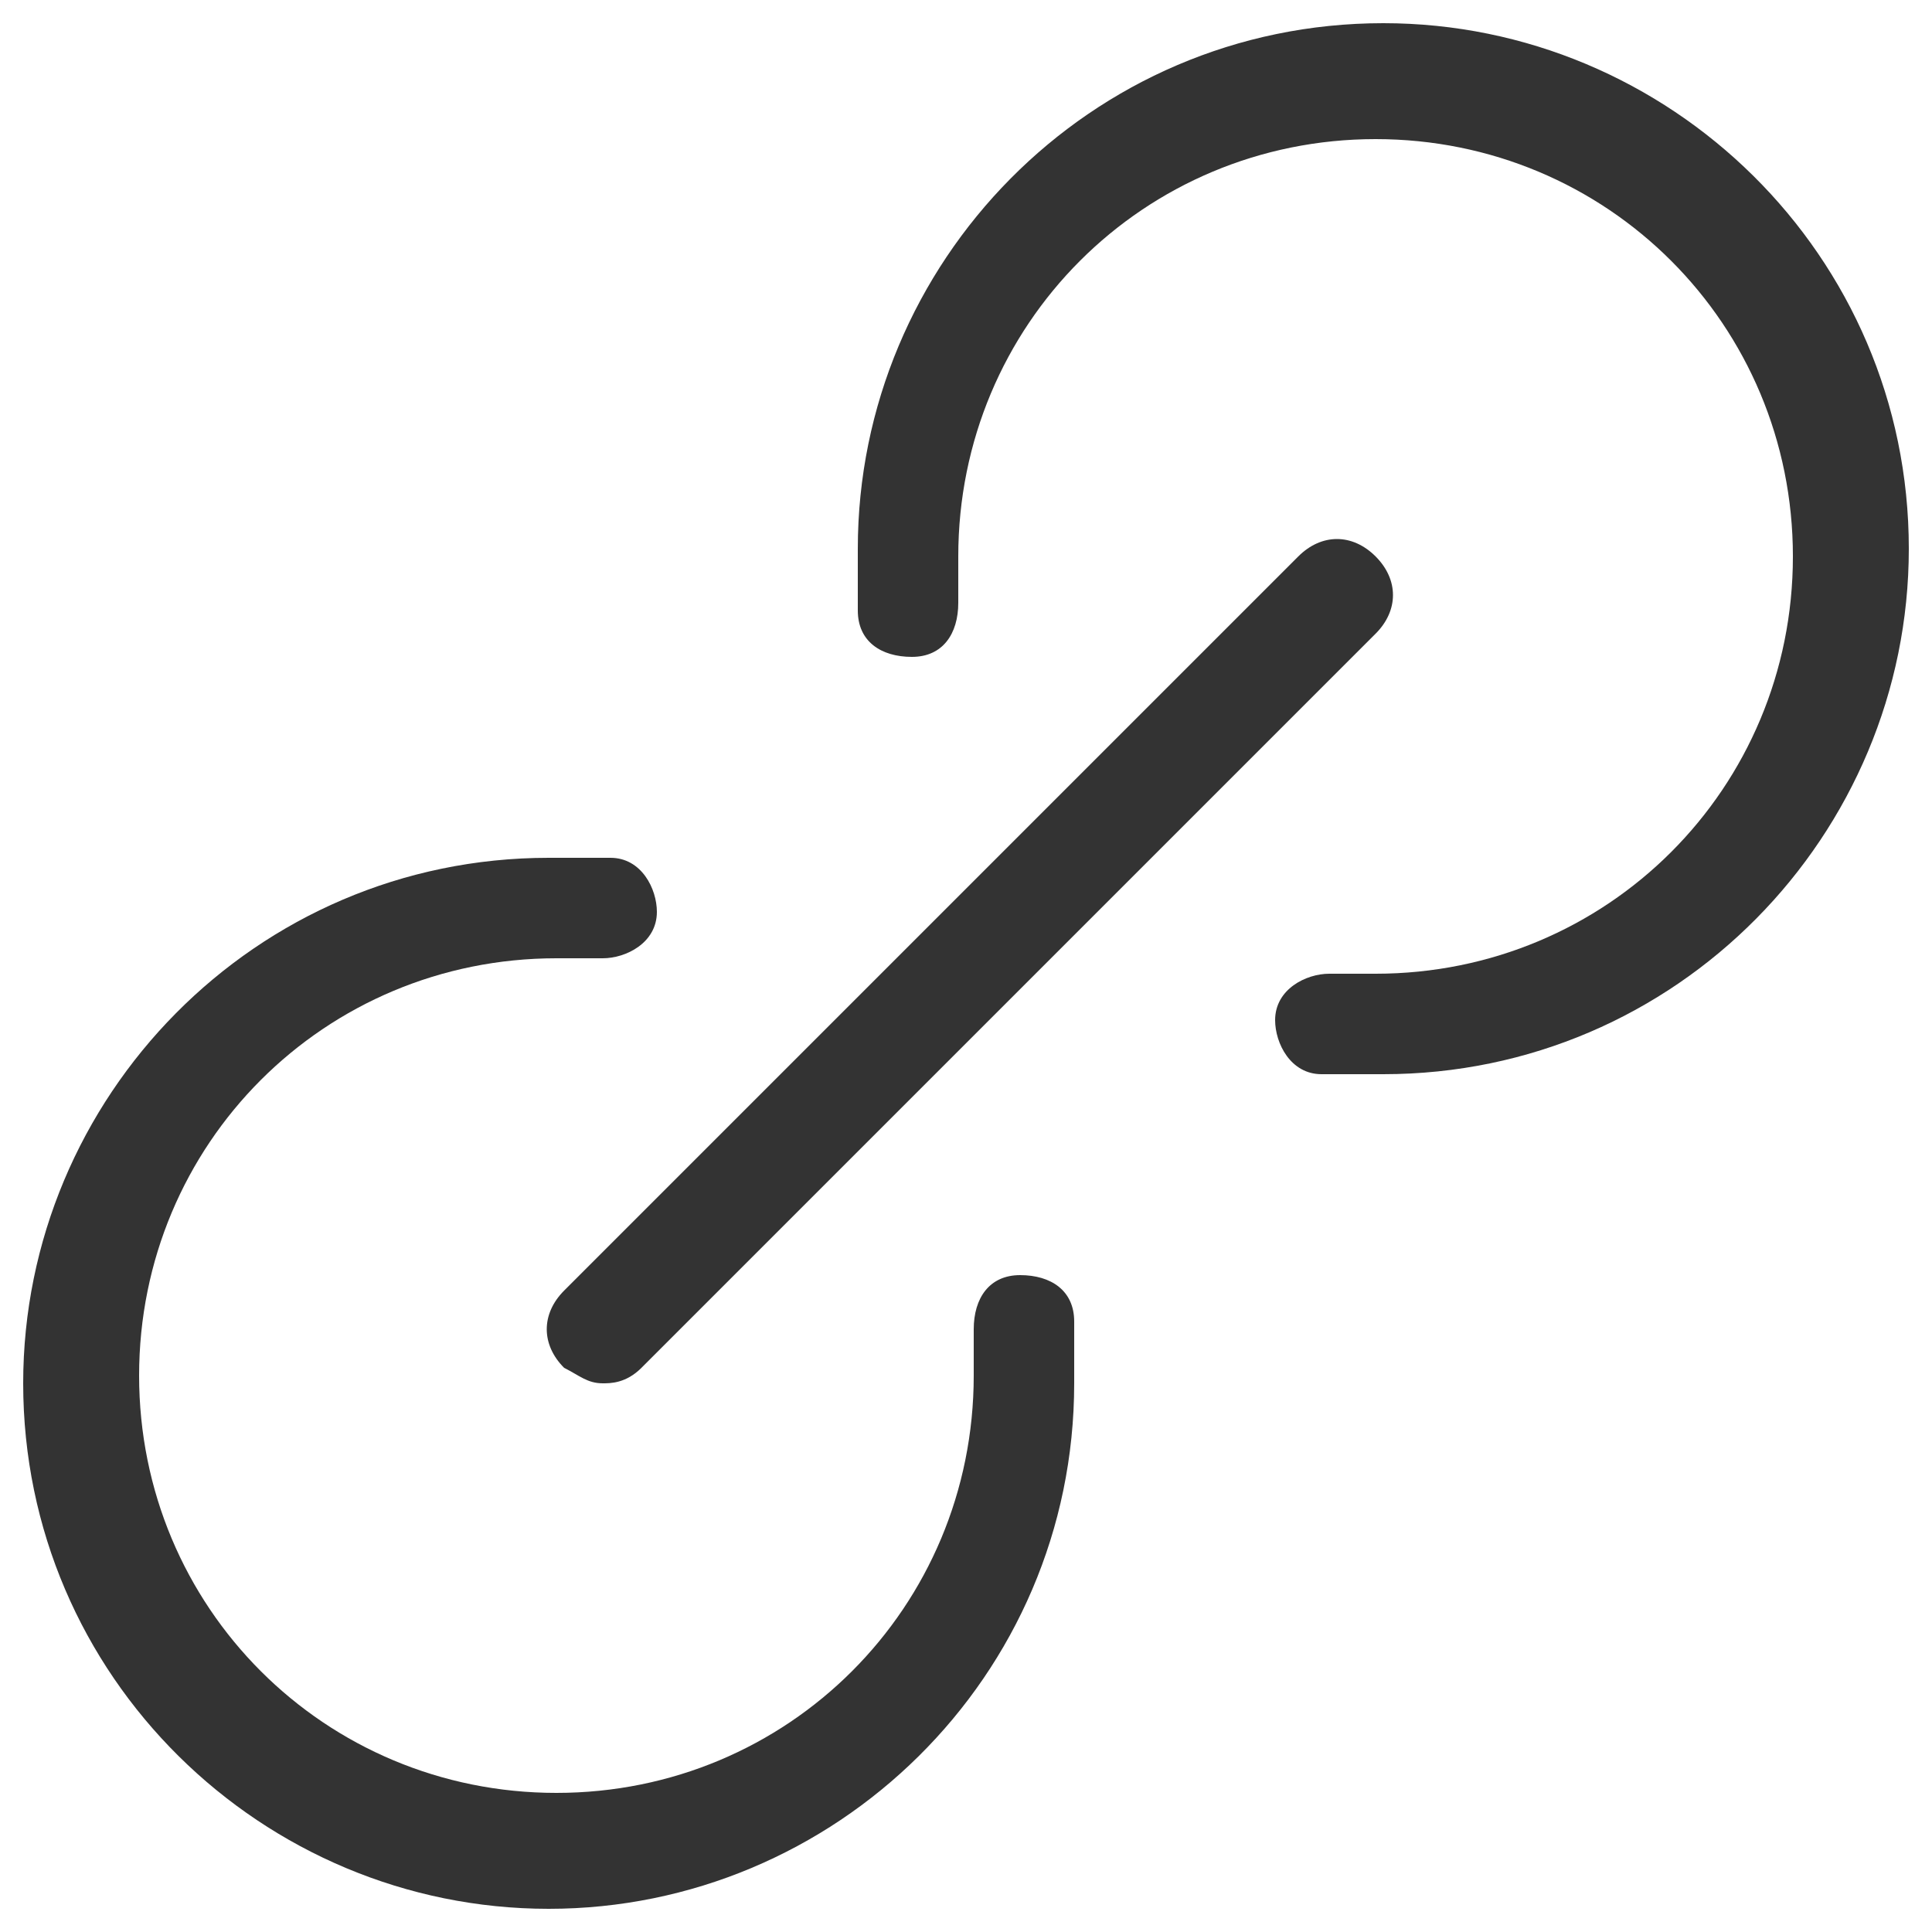
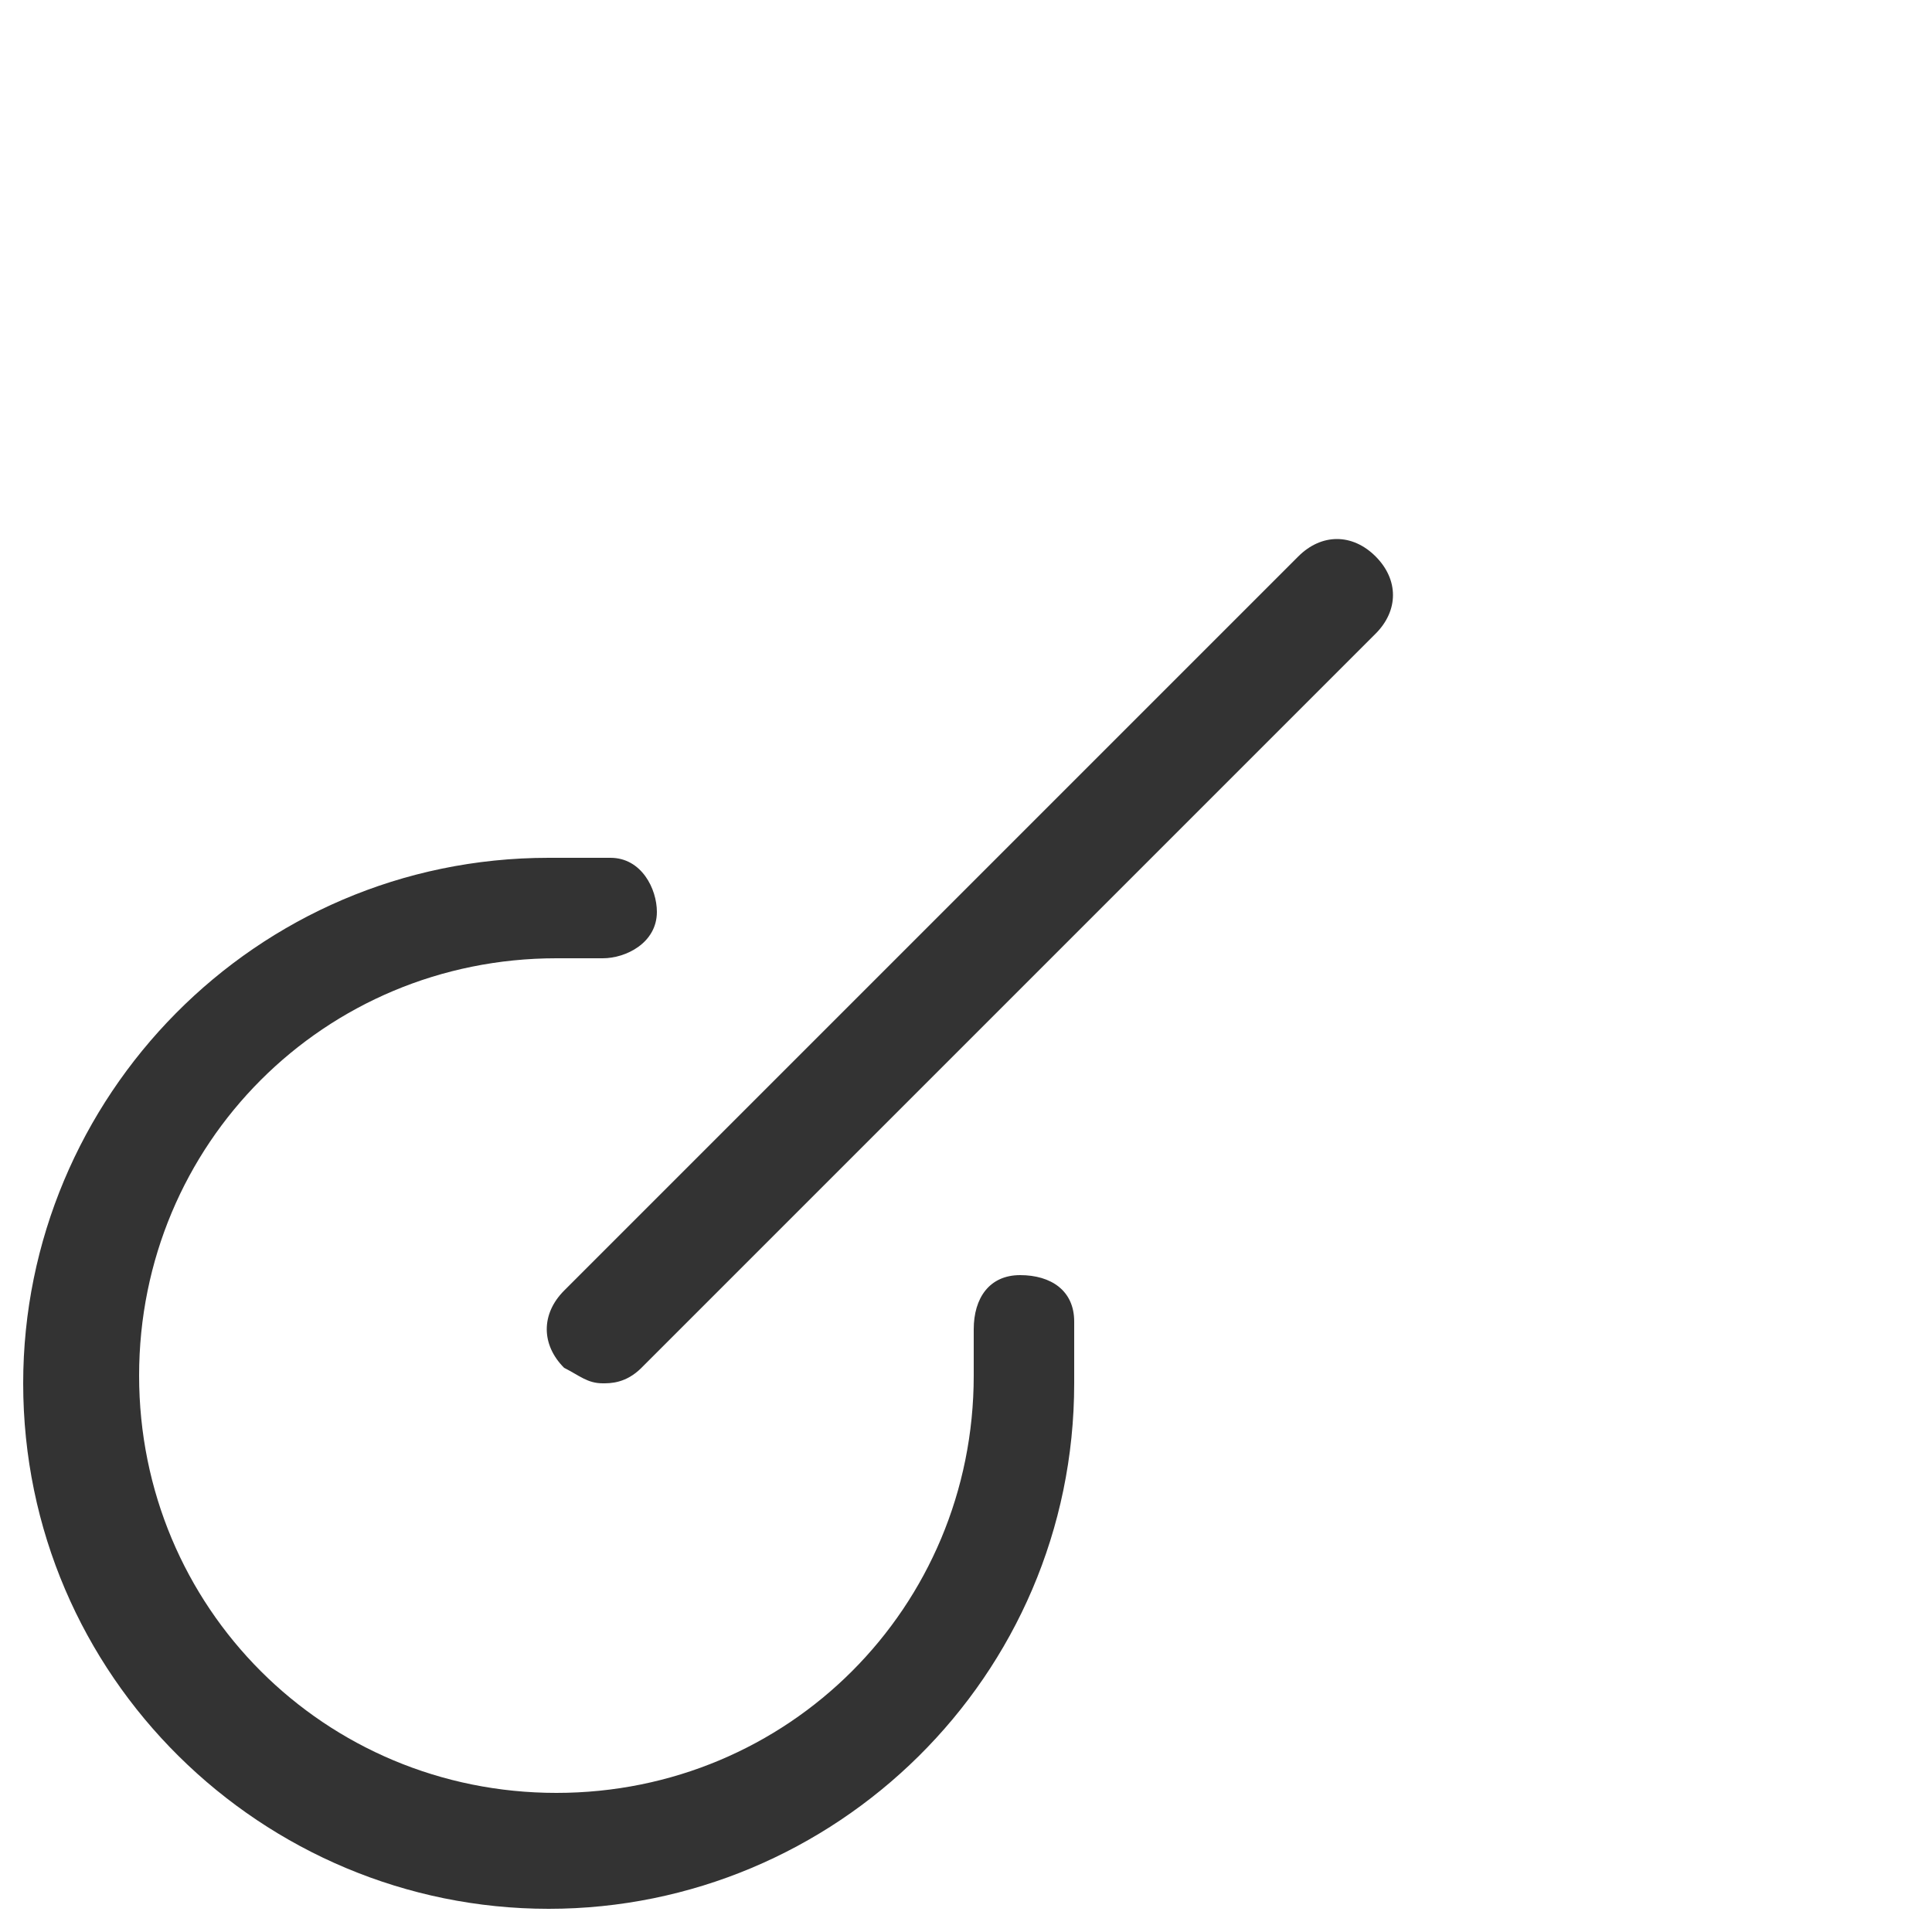
<svg xmlns="http://www.w3.org/2000/svg" version="1.1" id="Layer_1" x="0px" y="0px" viewBox="0 0 25 25" style="enable-background:new 0 0 25 25;" xml:space="preserve">
  <style type="text/css">
	.st0{fill:#333333;}
	.st1{display:none;}
	.st2{display:inline;fill:#333333;}
</style>
  <g transform="translate(200 2240)">
    <path class="st0" d="M-192.2-2222.1c-0.2,0-0.3-0.1-0.5-0.2c-0.3-0.3-0.3-0.7,0-1l9.5-9.5c0.3-0.3,0.7-0.3,1,0c0.3,0.3,0.3,0.7,0,1   l-9.5,9.5C-191.9-2222.1-192.1-2222.1-192.2-2222.1L-192.2-2222.1z" />
-     <path class="st0" d="M-182.1-2226.1c-0.3,0-0.5,0-0.8,0c-0.4,0-0.6-0.4-0.6-0.7c0-0.4,0.4-0.6,0.7-0.6c0.2,0,0.4,0,0.6,0   c3,0,5.4-2.4,5.4-5.4c0-3-2.4-5.4-5.4-5.4c-3,0-5.4,2.4-5.4,5.4c0,0.2,0,0.4,0,0.6c0,0.4-0.2,0.7-0.6,0.7s-0.7-0.2-0.7-0.6   c0-0.2,0-0.5,0-0.8c0-3.7,3-6.8,6.8-6.8c3.7,0,6.8,3,6.8,6.8C-175.3-2229.2-178.3-2226.1-182.1-2226.1L-182.1-2226.1z" />
    <path class="st0" d="M-192.9-2215.3c-3.7,0-6.8-3-6.8-6.8c0-3.7,3-6.8,6.8-6.8c0.3,0,0.5,0,0.8,0c0.4,0,0.6,0.4,0.6,0.7   c0,0.4-0.4,0.6-0.7,0.6c-0.2,0-0.4,0-0.6,0c-3,0-5.4,2.4-5.4,5.4s2.4,5.4,5.4,5.4c3,0,5.4-2.4,5.4-5.4c0-0.2,0-0.4,0-0.6   c0-0.4,0.2-0.7,0.6-0.7c0.4,0,0.7,0.2,0.7,0.6c0,0.2,0,0.5,0,0.8C-186.1-2218.3-189.2-2215.3-192.9-2215.3L-192.9-2215.3z" />
  </g>
  <g transform="translate(240 2240)" class="st1">
-     <path class="st2" d="M-233.6-2232.9c-0.2,0-0.3-0.1-0.5-0.2l-2.7-2.7c-0.3-0.3-0.3-0.7,0-1c0.3-0.3,0.7-0.3,1,0l2.7,2.7   c0.3,0.3,0.3,0.7,0,1C-233.3-2233-233.4-2232.9-233.6-2232.9L-233.6-2232.9z" />
    <path class="st2" d="M-235-2230.2h-4.1c-0.4,0-0.7-0.3-0.7-0.7s0.3-0.7,0.7-0.7h4.1c0.4,0,0.7,0.3,0.7,0.7   S-234.6-2230.2-235-2230.2z" />
    <path class="st2" d="M-230.9-2234.3c-0.4,0-0.7-0.3-0.7-0.7v-4.1c0-0.4,0.3-0.7,0.7-0.7c0.4,0,0.7,0.3,0.7,0.7v4.1   C-230.2-2234.6-230.5-2234.3-230.9-2234.3z" />
    <path class="st2" d="M-218.7-2218c-0.2,0-0.3-0.1-0.5-0.2l-2.7-2.7c-0.3-0.3-0.3-0.7,0-1c0.3-0.3,0.7-0.3,1,0l2.7,2.7   c0.3,0.3,0.3,0.7,0,1C-218.3-2218.1-218.5-2218-218.7-2218L-218.7-2218z" />
    <path class="st2" d="M-216-2223.4h-4.1c-0.4,0-0.7-0.3-0.7-0.7s0.3-0.7,0.7-0.7h4.1c0.4,0,0.7,0.3,0.7,0.7   S-215.6-2223.4-216-2223.4z" />
    <path class="st2" d="M-224.1-2215.3c-0.4,0-0.7-0.3-0.7-0.7v-4.1c0-0.4,0.3-0.7,0.7-0.7c0.4,0,0.7,0.3,0.7,0.7v4.1   C-223.4-2215.6-223.7-2215.3-224.1-2215.3z" />
    <path class="st2" d="M-222.1-2226.1c-0.3,0-0.5,0-0.8,0c-0.4,0-0.6-0.4-0.6-0.7c0-0.4,0.4-0.6,0.7-0.6c0.2,0,0.4,0,0.6,0   c3,0,5.4-2.4,5.4-5.4c0-3-2.4-5.4-5.4-5.4s-5.4,2.4-5.4,5.4c0,0.2,0,0.4,0,0.6c0,0.4-0.2,0.7-0.6,0.7c-0.4,0-0.7-0.2-0.7-0.6   c0-0.2,0-0.5,0-0.8c0-3.7,3-6.8,6.8-6.8s6.8,3,6.8,6.8C-215.3-2229.2-218.3-2226.1-222.1-2226.1L-222.1-2226.1z" />
-     <path class="st2" d="M-232.9-2215.3c-3.7,0-6.8-3-6.8-6.8c0-3.7,3-6.8,6.8-6.8c0.3,0,0.5,0,0.8,0c0.4,0,0.6,0.4,0.6,0.7   c0,0.4-0.4,0.6-0.7,0.6c-0.2,0-0.4,0-0.6,0c-3,0-5.4,2.4-5.4,5.4s2.4,5.4,5.4,5.4c3,0,5.4-2.4,5.4-5.4c0-0.2,0-0.4,0-0.6   c0-0.4,0.2-0.7,0.6-0.7s0.7,0.2,0.7,0.6c0,0.2,0,0.5,0,0.8C-226.1-2218.3-229.2-2215.3-232.9-2215.3L-232.9-2215.3z" />
  </g>
</svg>